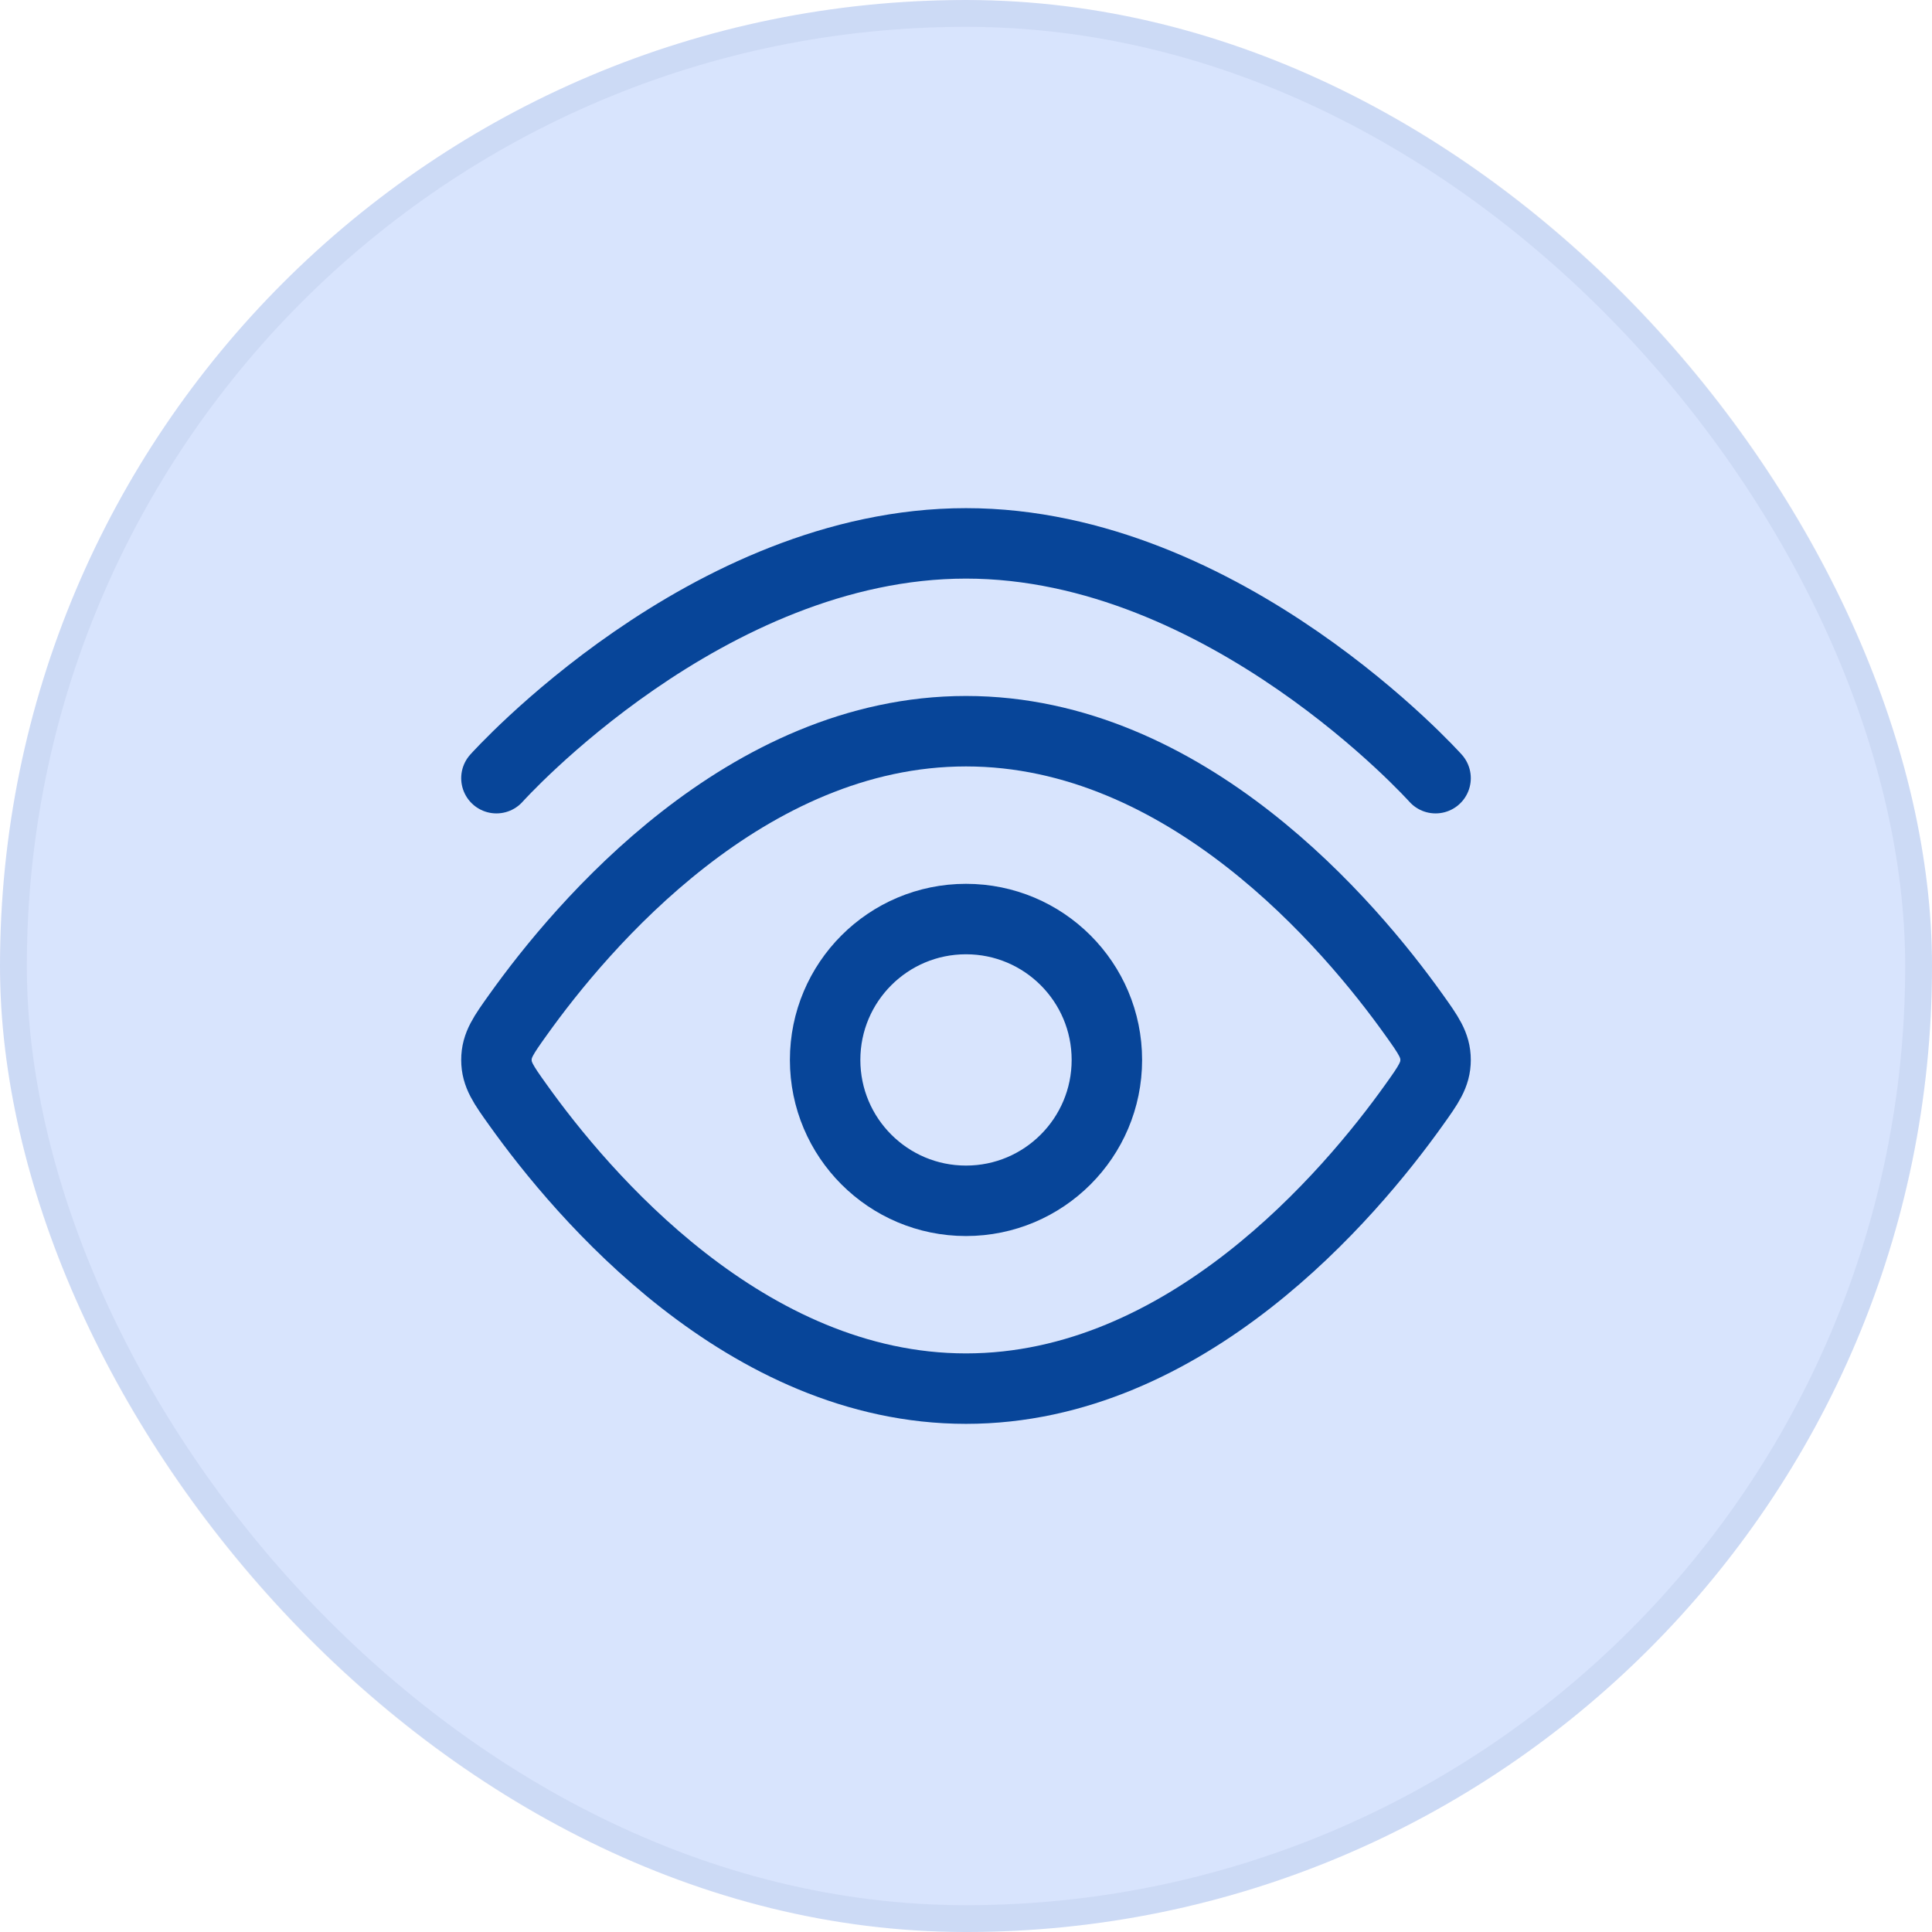
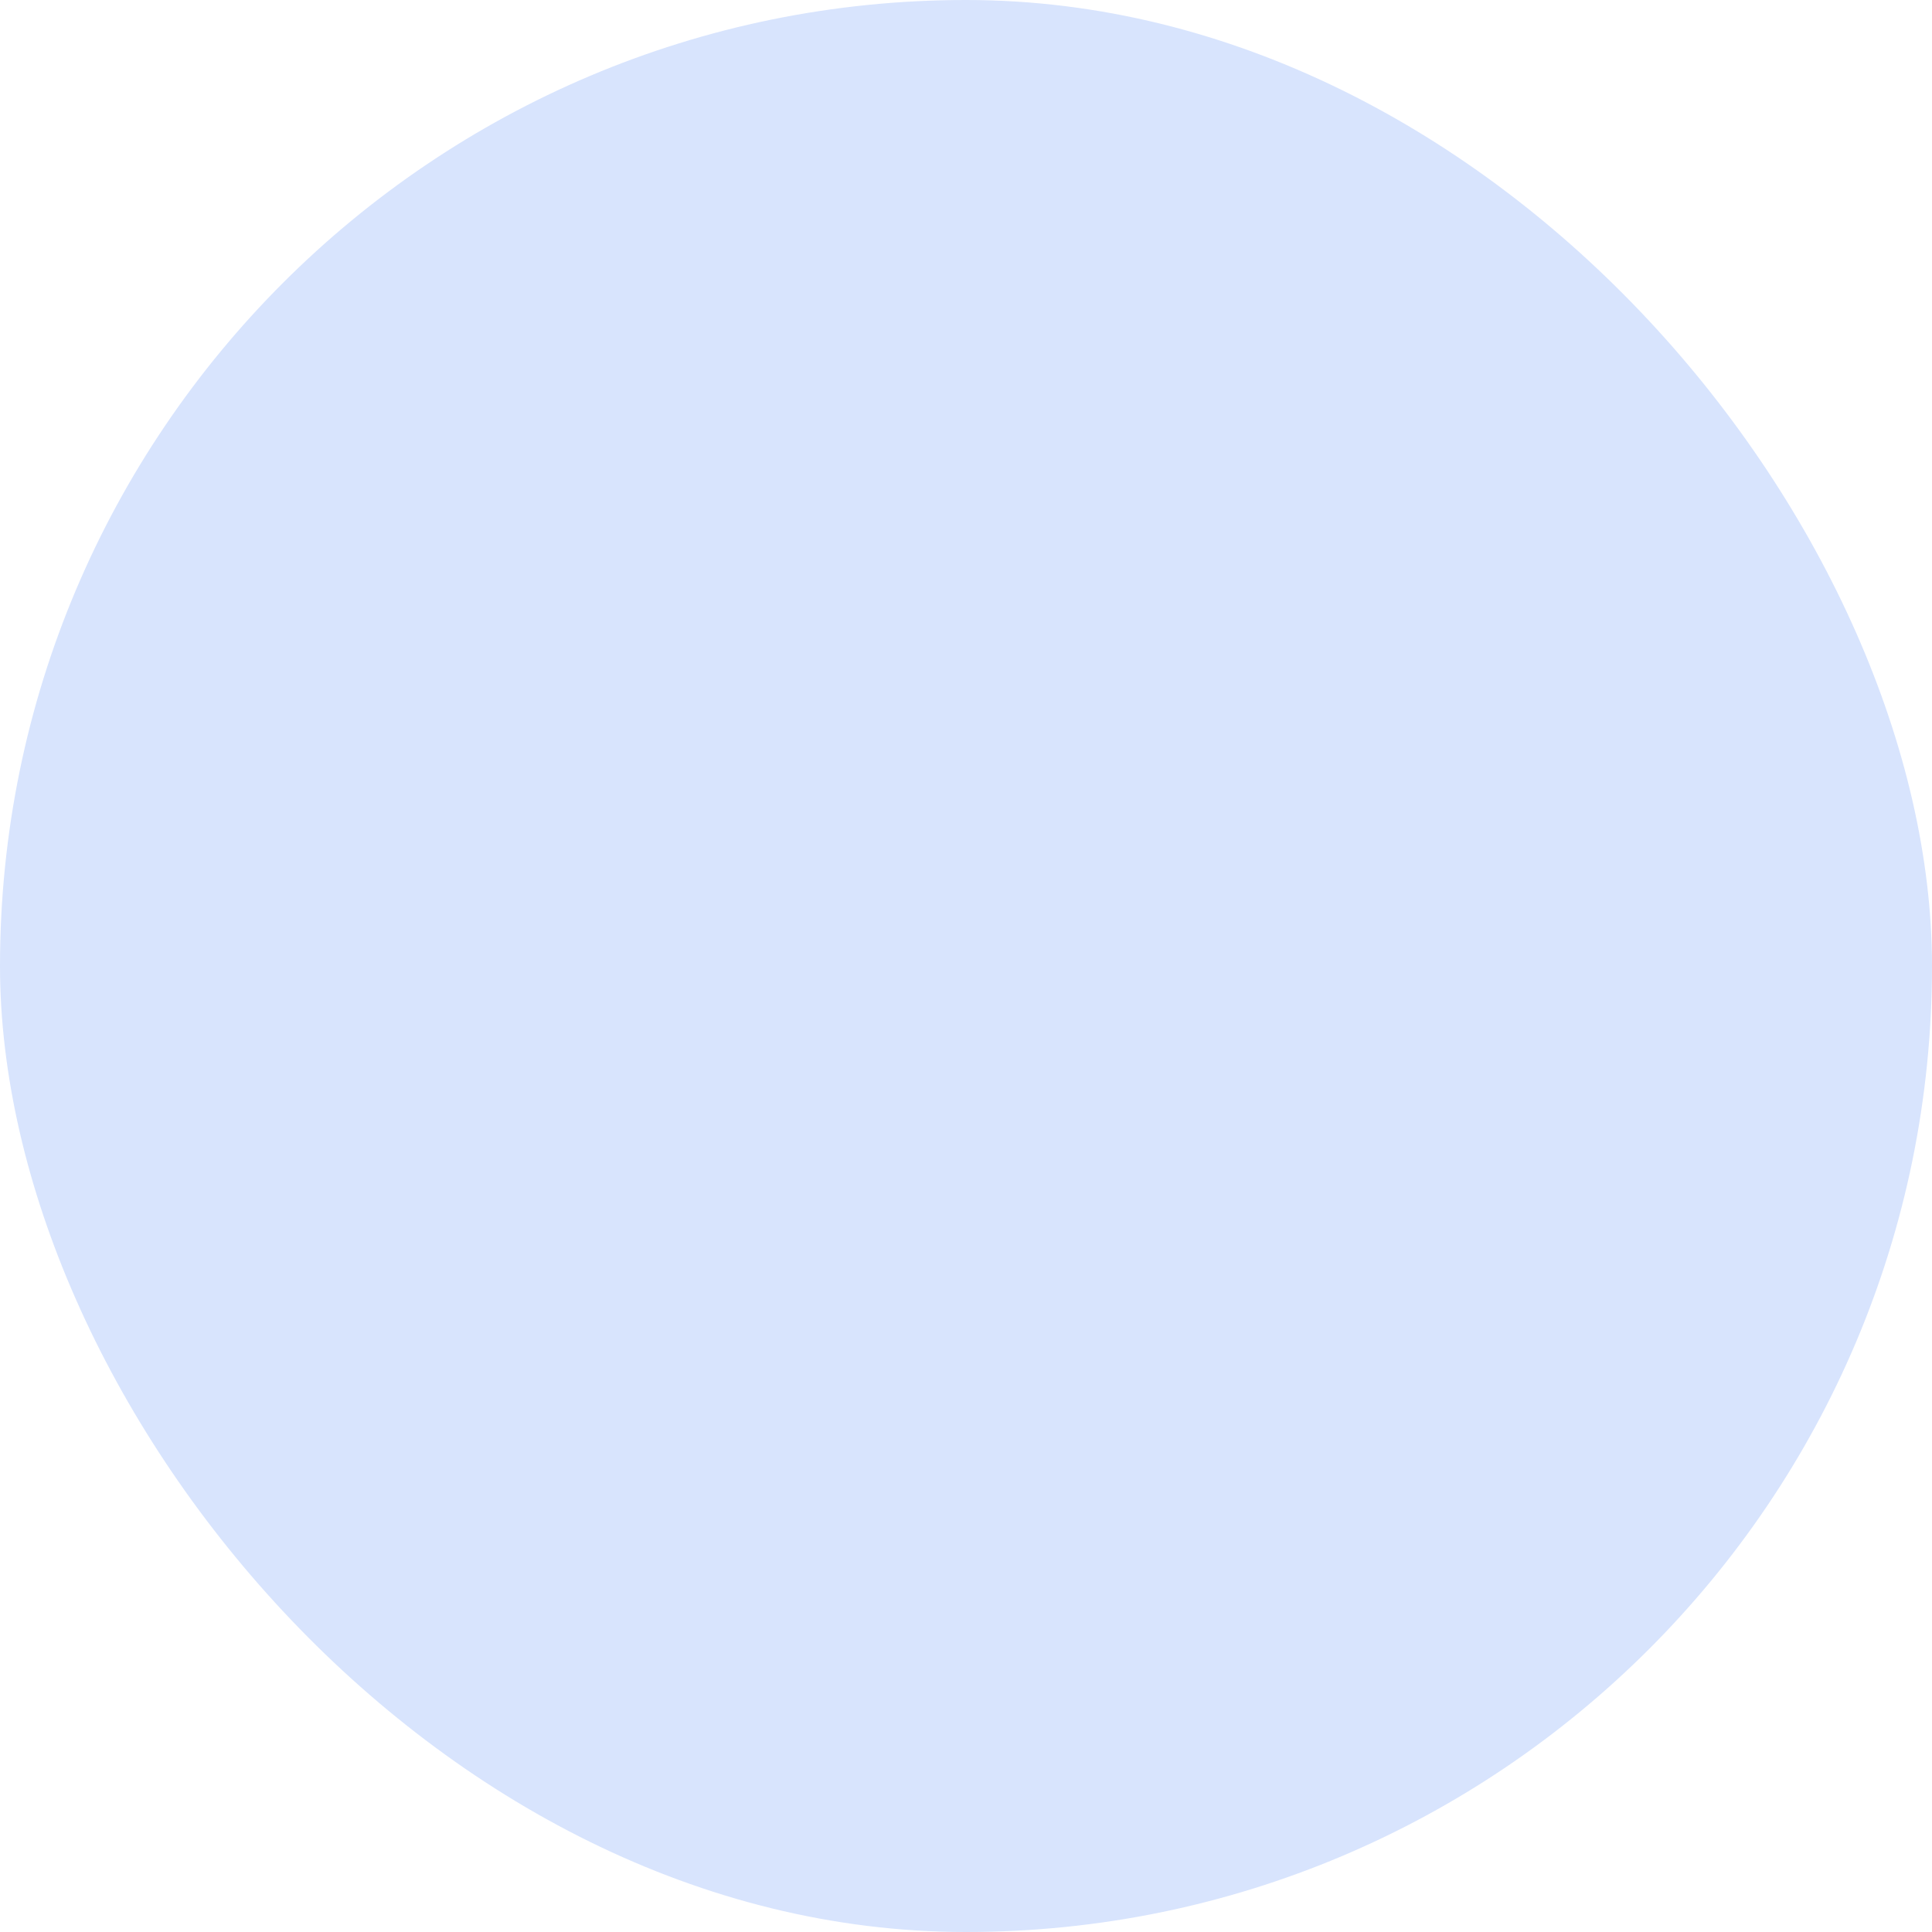
<svg xmlns="http://www.w3.org/2000/svg" width="60" height="60" viewBox="0 0 60 60" fill="none">
  <rect width="60" height="60" rx="30" fill="#D8E4FD" />
-   <rect x="0.417" y="0.417" width="59.167" height="59.167" rx="29.583" stroke="#113B75" stroke-opacity="0.06" stroke-width="0.833" />
-   <path d="M15.417 24.167C15.417 24.167 21.946 16.875 30 16.875C38.054 16.875 44.583 24.167 44.583 24.167" stroke="#074599" stroke-width="2.188" stroke-linecap="round" />
-   <path d="M43.918 31.524C44.362 32.146 44.583 32.456 44.583 32.917C44.583 33.377 44.362 33.688 43.918 34.309C41.926 37.103 36.839 43.125 30 43.125C23.162 43.125 18.074 37.103 16.082 34.309C15.638 33.688 15.417 33.377 15.417 32.917C15.417 32.456 15.638 32.146 16.082 31.524C18.074 28.73 23.162 22.708 30 22.708C36.839 22.708 41.926 28.73 43.918 31.524Z" stroke="#074599" stroke-width="2.188" />
-   <path d="M34.375 32.917C34.375 30.5 32.416 28.542 30 28.542C27.584 28.542 25.625 30.5 25.625 32.917C25.625 35.333 27.584 37.292 30 37.292C32.416 37.292 34.375 35.333 34.375 32.917Z" stroke="#074599" stroke-width="2.188" />
</svg>